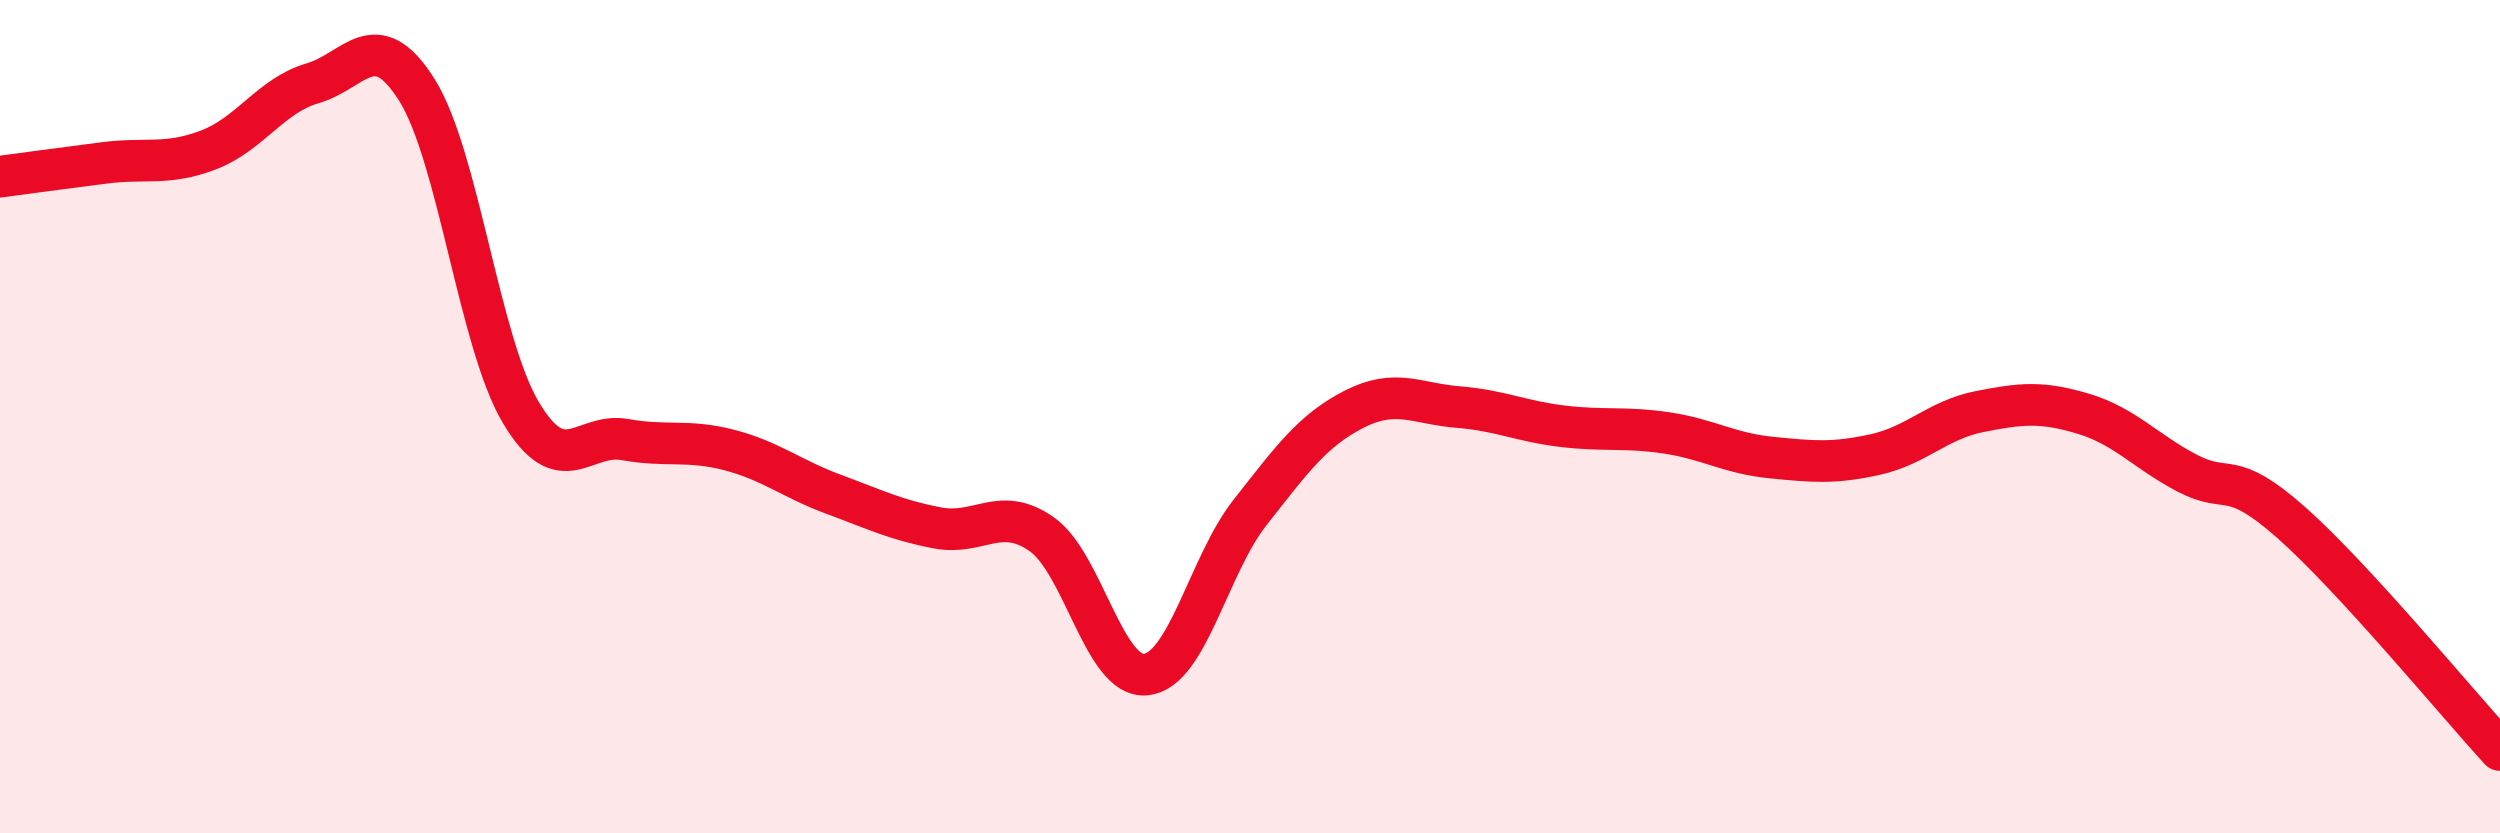
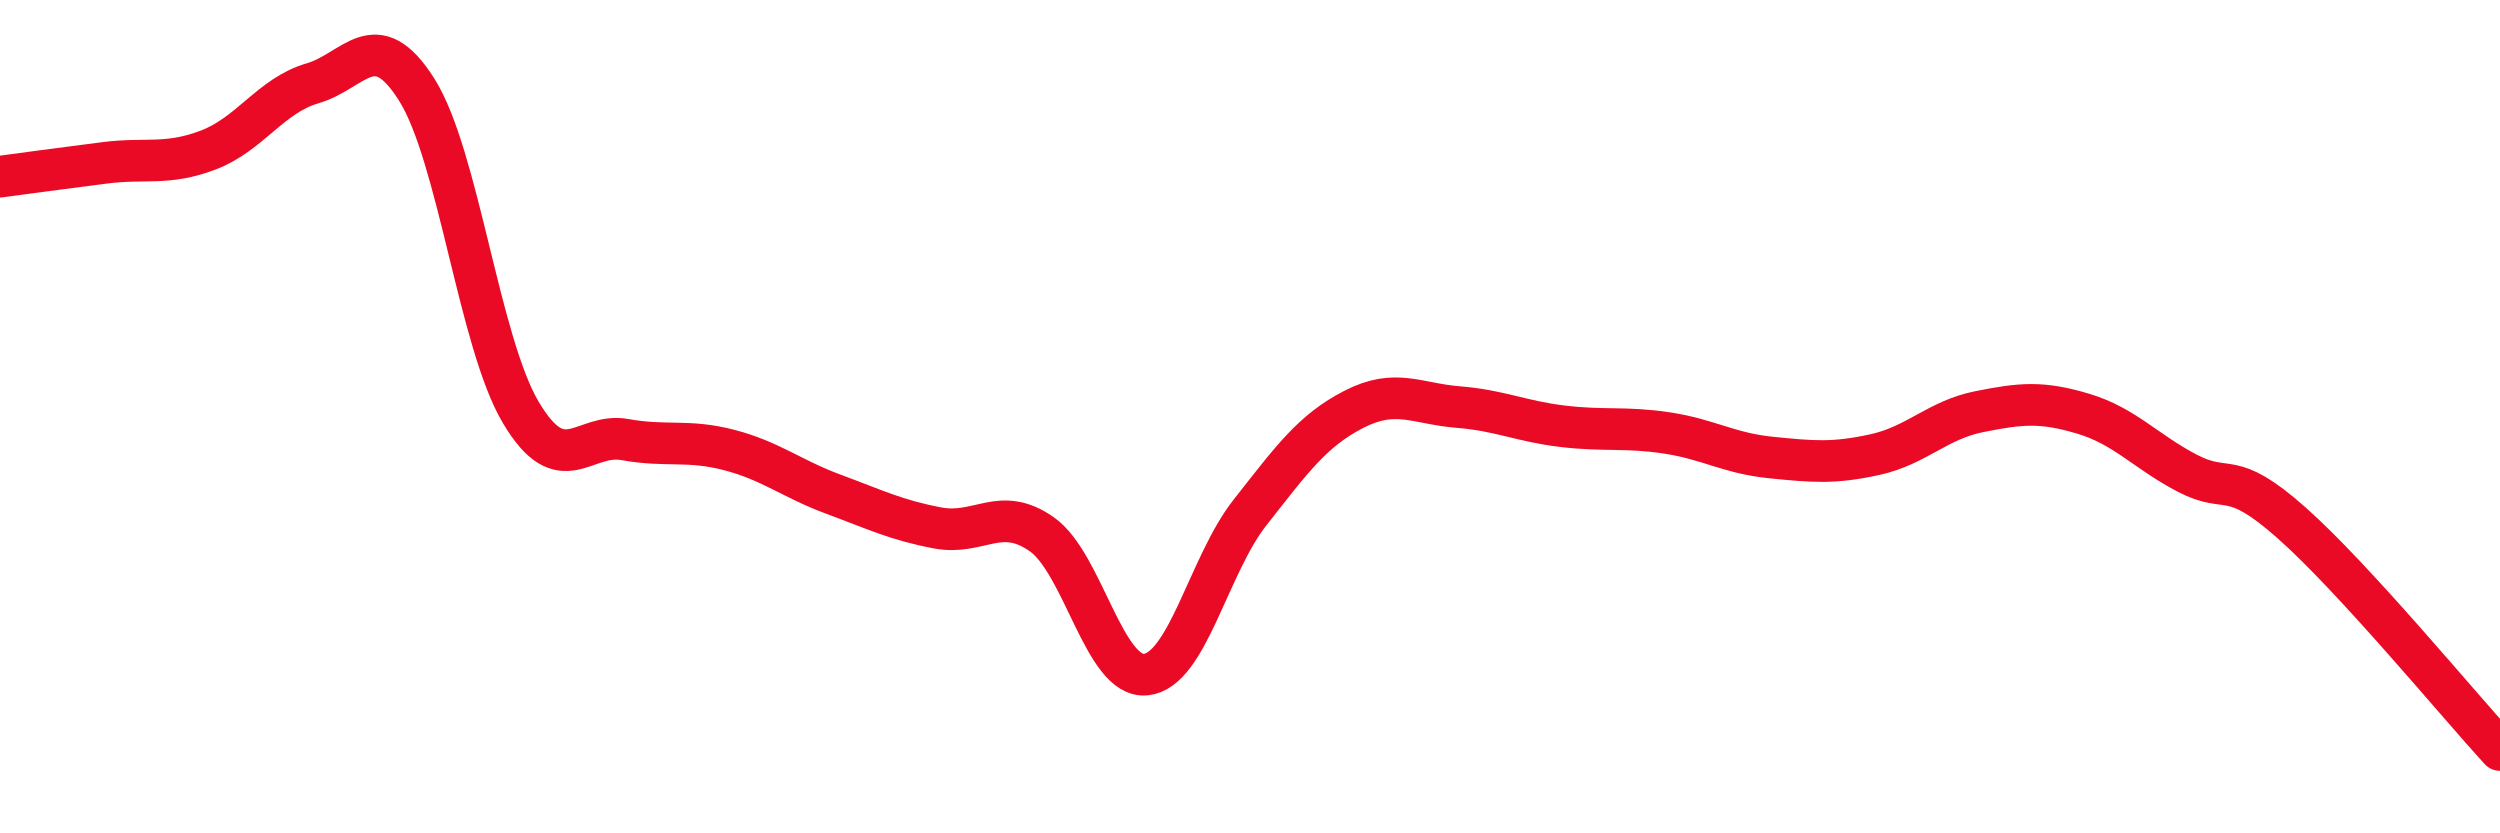
<svg xmlns="http://www.w3.org/2000/svg" width="60" height="20" viewBox="0 0 60 20">
-   <path d="M 0,4.24 C 0.5,4.17 1.5,4.04 2.5,3.91 C 3.5,3.78 4,3.98 5,3.6 C 6,3.22 6.5,2.29 7.5,2 C 8.5,1.71 9,0.57 10,2.15 C 11,3.73 11.5,8.22 12.5,9.9 C 13.5,11.58 14,10.37 15,10.55 C 16,10.73 16.5,10.54 17.5,10.8 C 18.5,11.06 19,11.49 20,11.86 C 21,12.23 21.5,12.48 22.5,12.67 C 23.5,12.86 24,12.12 25,12.82 C 26,13.52 26.5,16.29 27.5,16.19 C 28.5,16.09 29,13.57 30,12.3 C 31,11.03 31.5,10.33 32.5,9.82 C 33.5,9.31 34,9.69 35,9.77 C 36,9.85 36.5,10.11 37.5,10.23 C 38.5,10.35 39,10.24 40,10.39 C 41,10.54 41.5,10.88 42.5,10.98 C 43.5,11.08 44,11.13 45,10.91 C 46,10.69 46.5,10.08 47.5,9.88 C 48.5,9.68 49,9.63 50,9.93 C 51,10.23 51.5,10.84 52.5,11.36 C 53.5,11.88 53.5,11.22 55,12.55 C 56.5,13.88 59,16.91 60,18L60 20L0 20Z" fill="#EB0A25" opacity="0.1" stroke-linecap="round" stroke-linejoin="round" />
  <path d="M 0,4.24 C 0.5,4.17 1.5,4.04 2.5,3.91 C 3.5,3.78 4,3.98 5,3.6 C 6,3.22 6.5,2.29 7.5,2 C 8.5,1.71 9,0.57 10,2.15 C 11,3.73 11.5,8.22 12.5,9.9 C 13.5,11.58 14,10.37 15,10.55 C 16,10.73 16.5,10.54 17.5,10.8 C 18.5,11.06 19,11.49 20,11.86 C 21,12.23 21.5,12.48 22.5,12.67 C 23.5,12.86 24,12.12 25,12.82 C 26,13.52 26.5,16.29 27.5,16.19 C 28.5,16.09 29,13.57 30,12.3 C 31,11.03 31.5,10.33 32.5,9.82 C 33.5,9.31 34,9.69 35,9.77 C 36,9.85 36.5,10.11 37.5,10.23 C 38.5,10.35 39,10.24 40,10.39 C 41,10.54 41.5,10.88 42.5,10.98 C 43.5,11.08 44,11.13 45,10.91 C 46,10.69 46.5,10.08 47.5,9.88 C 48.5,9.68 49,9.63 50,9.93 C 51,10.23 51.5,10.84 52.5,11.36 C 53.5,11.88 53.5,11.22 55,12.55 C 56.5,13.88 59,16.91 60,18" stroke="#EB0A25" stroke-width="1" fill="none" stroke-linecap="round" stroke-linejoin="round" />
</svg>